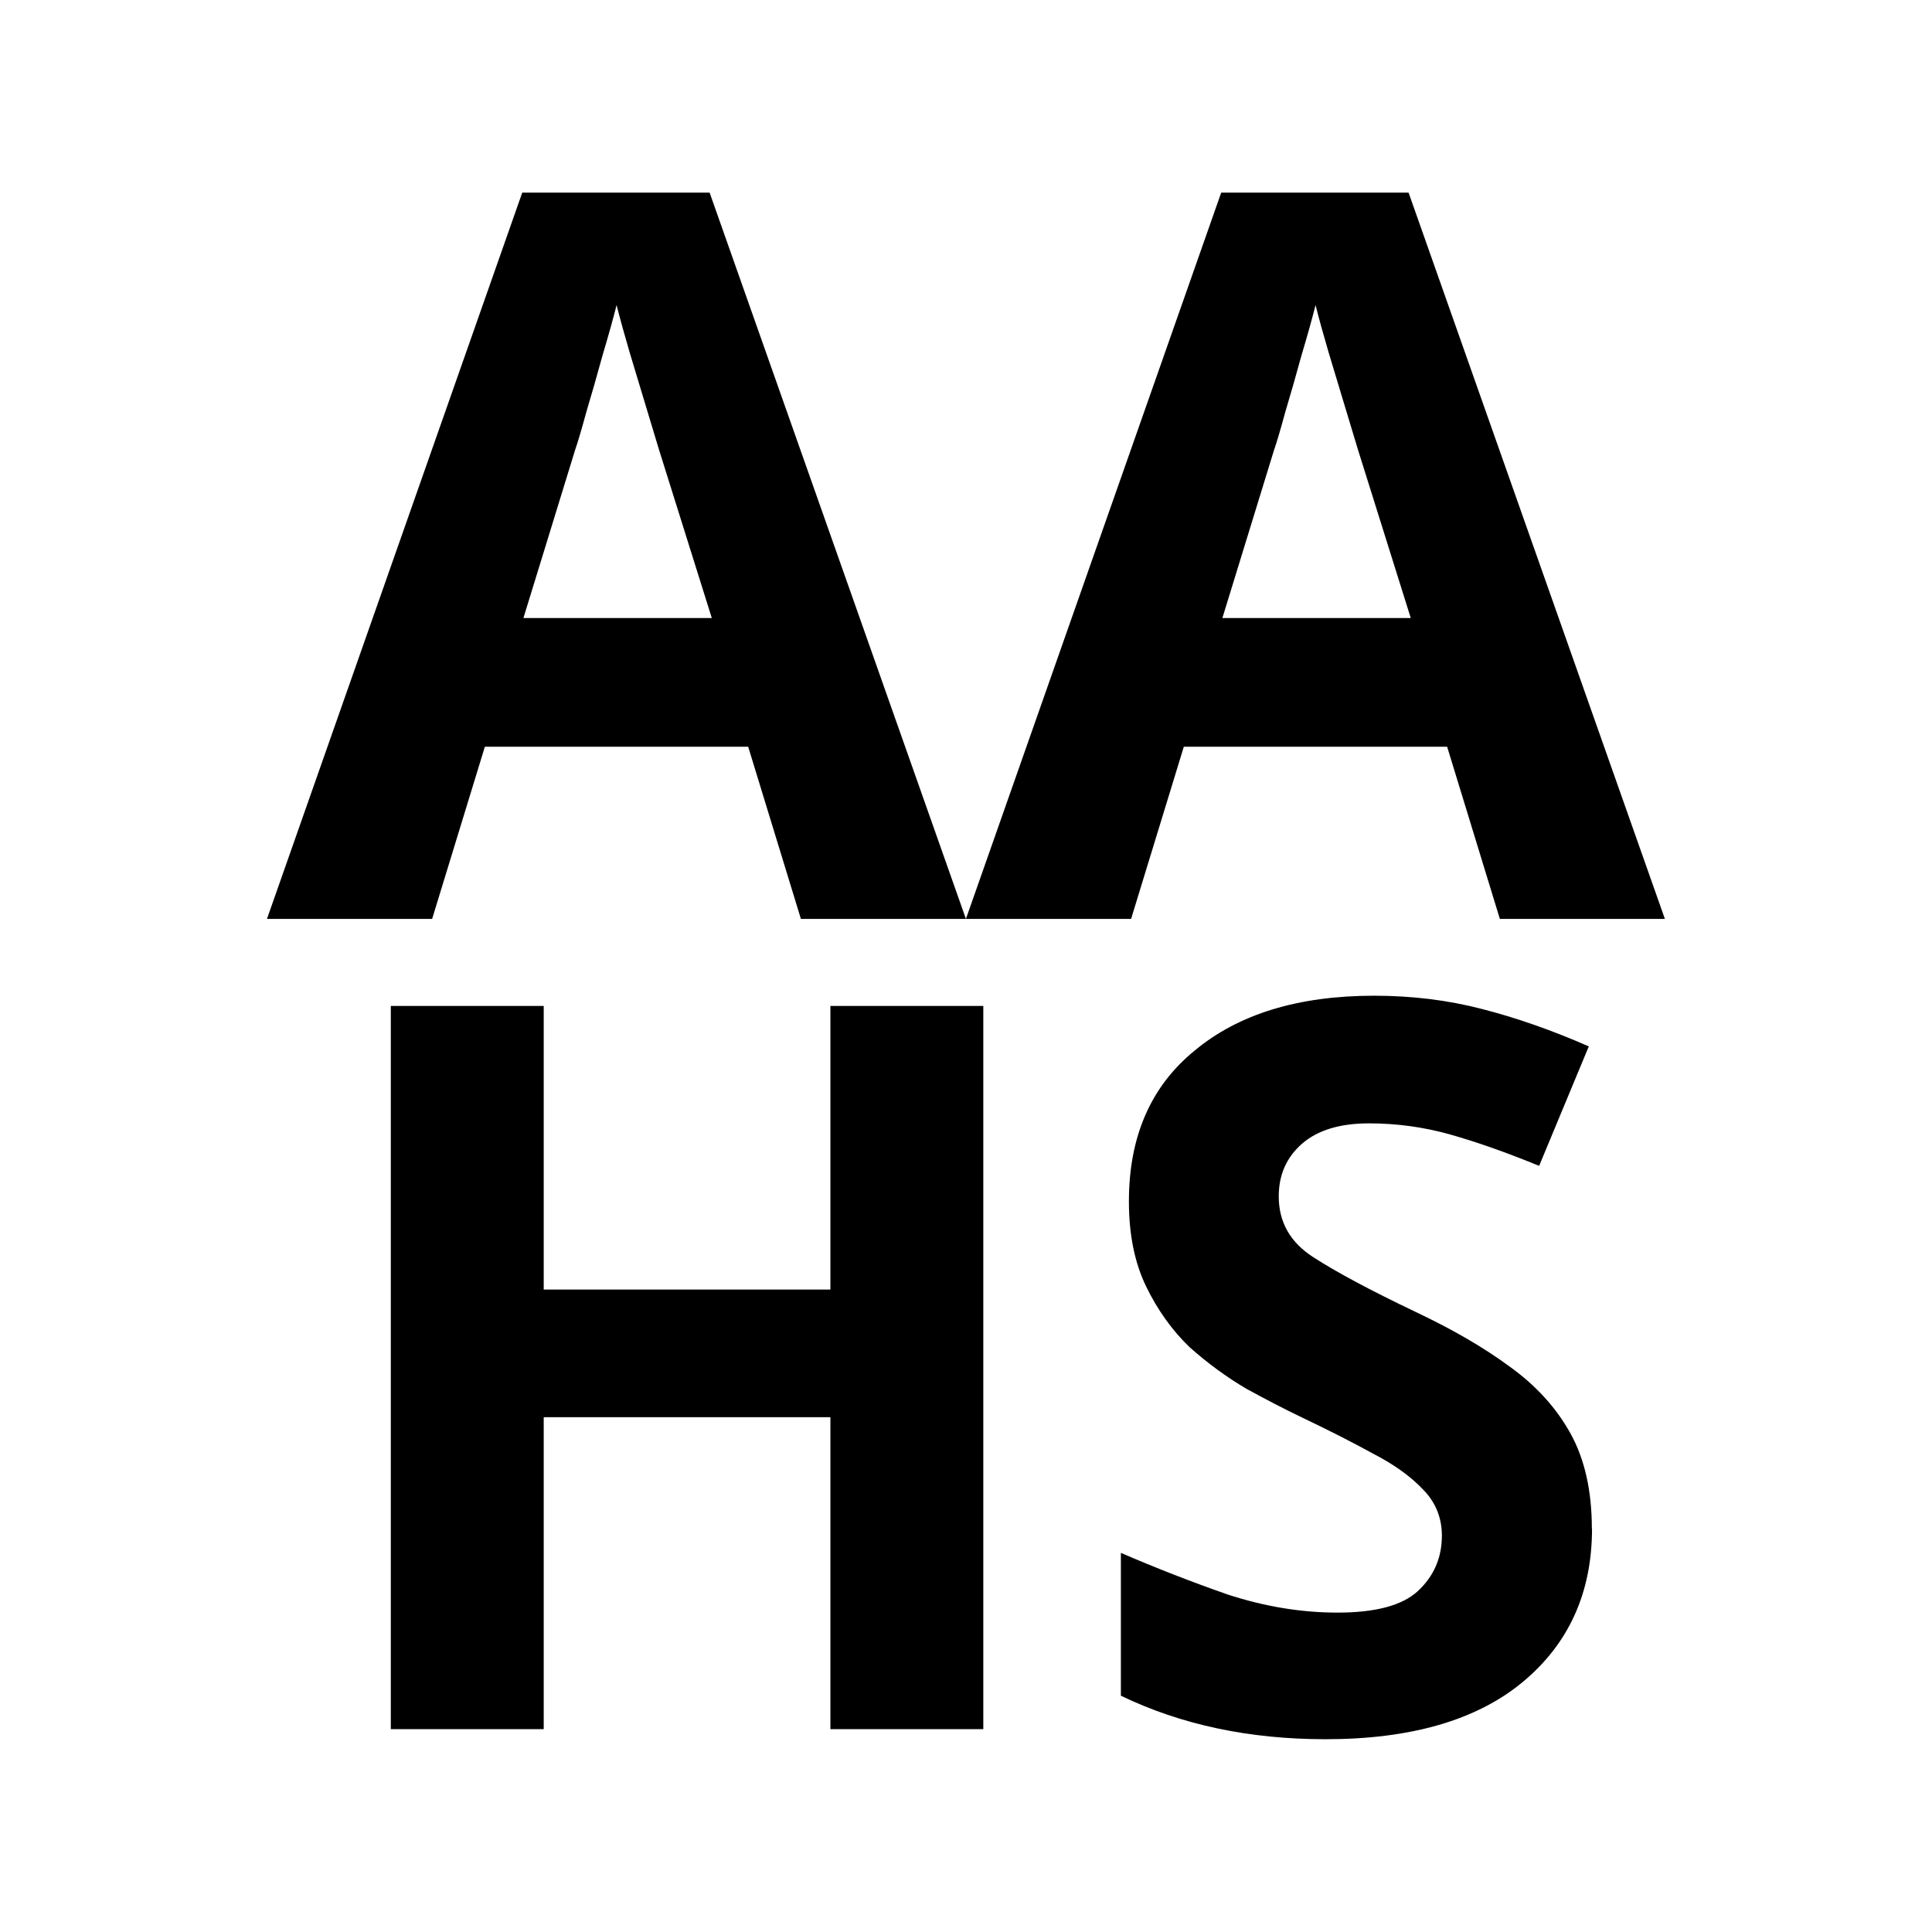
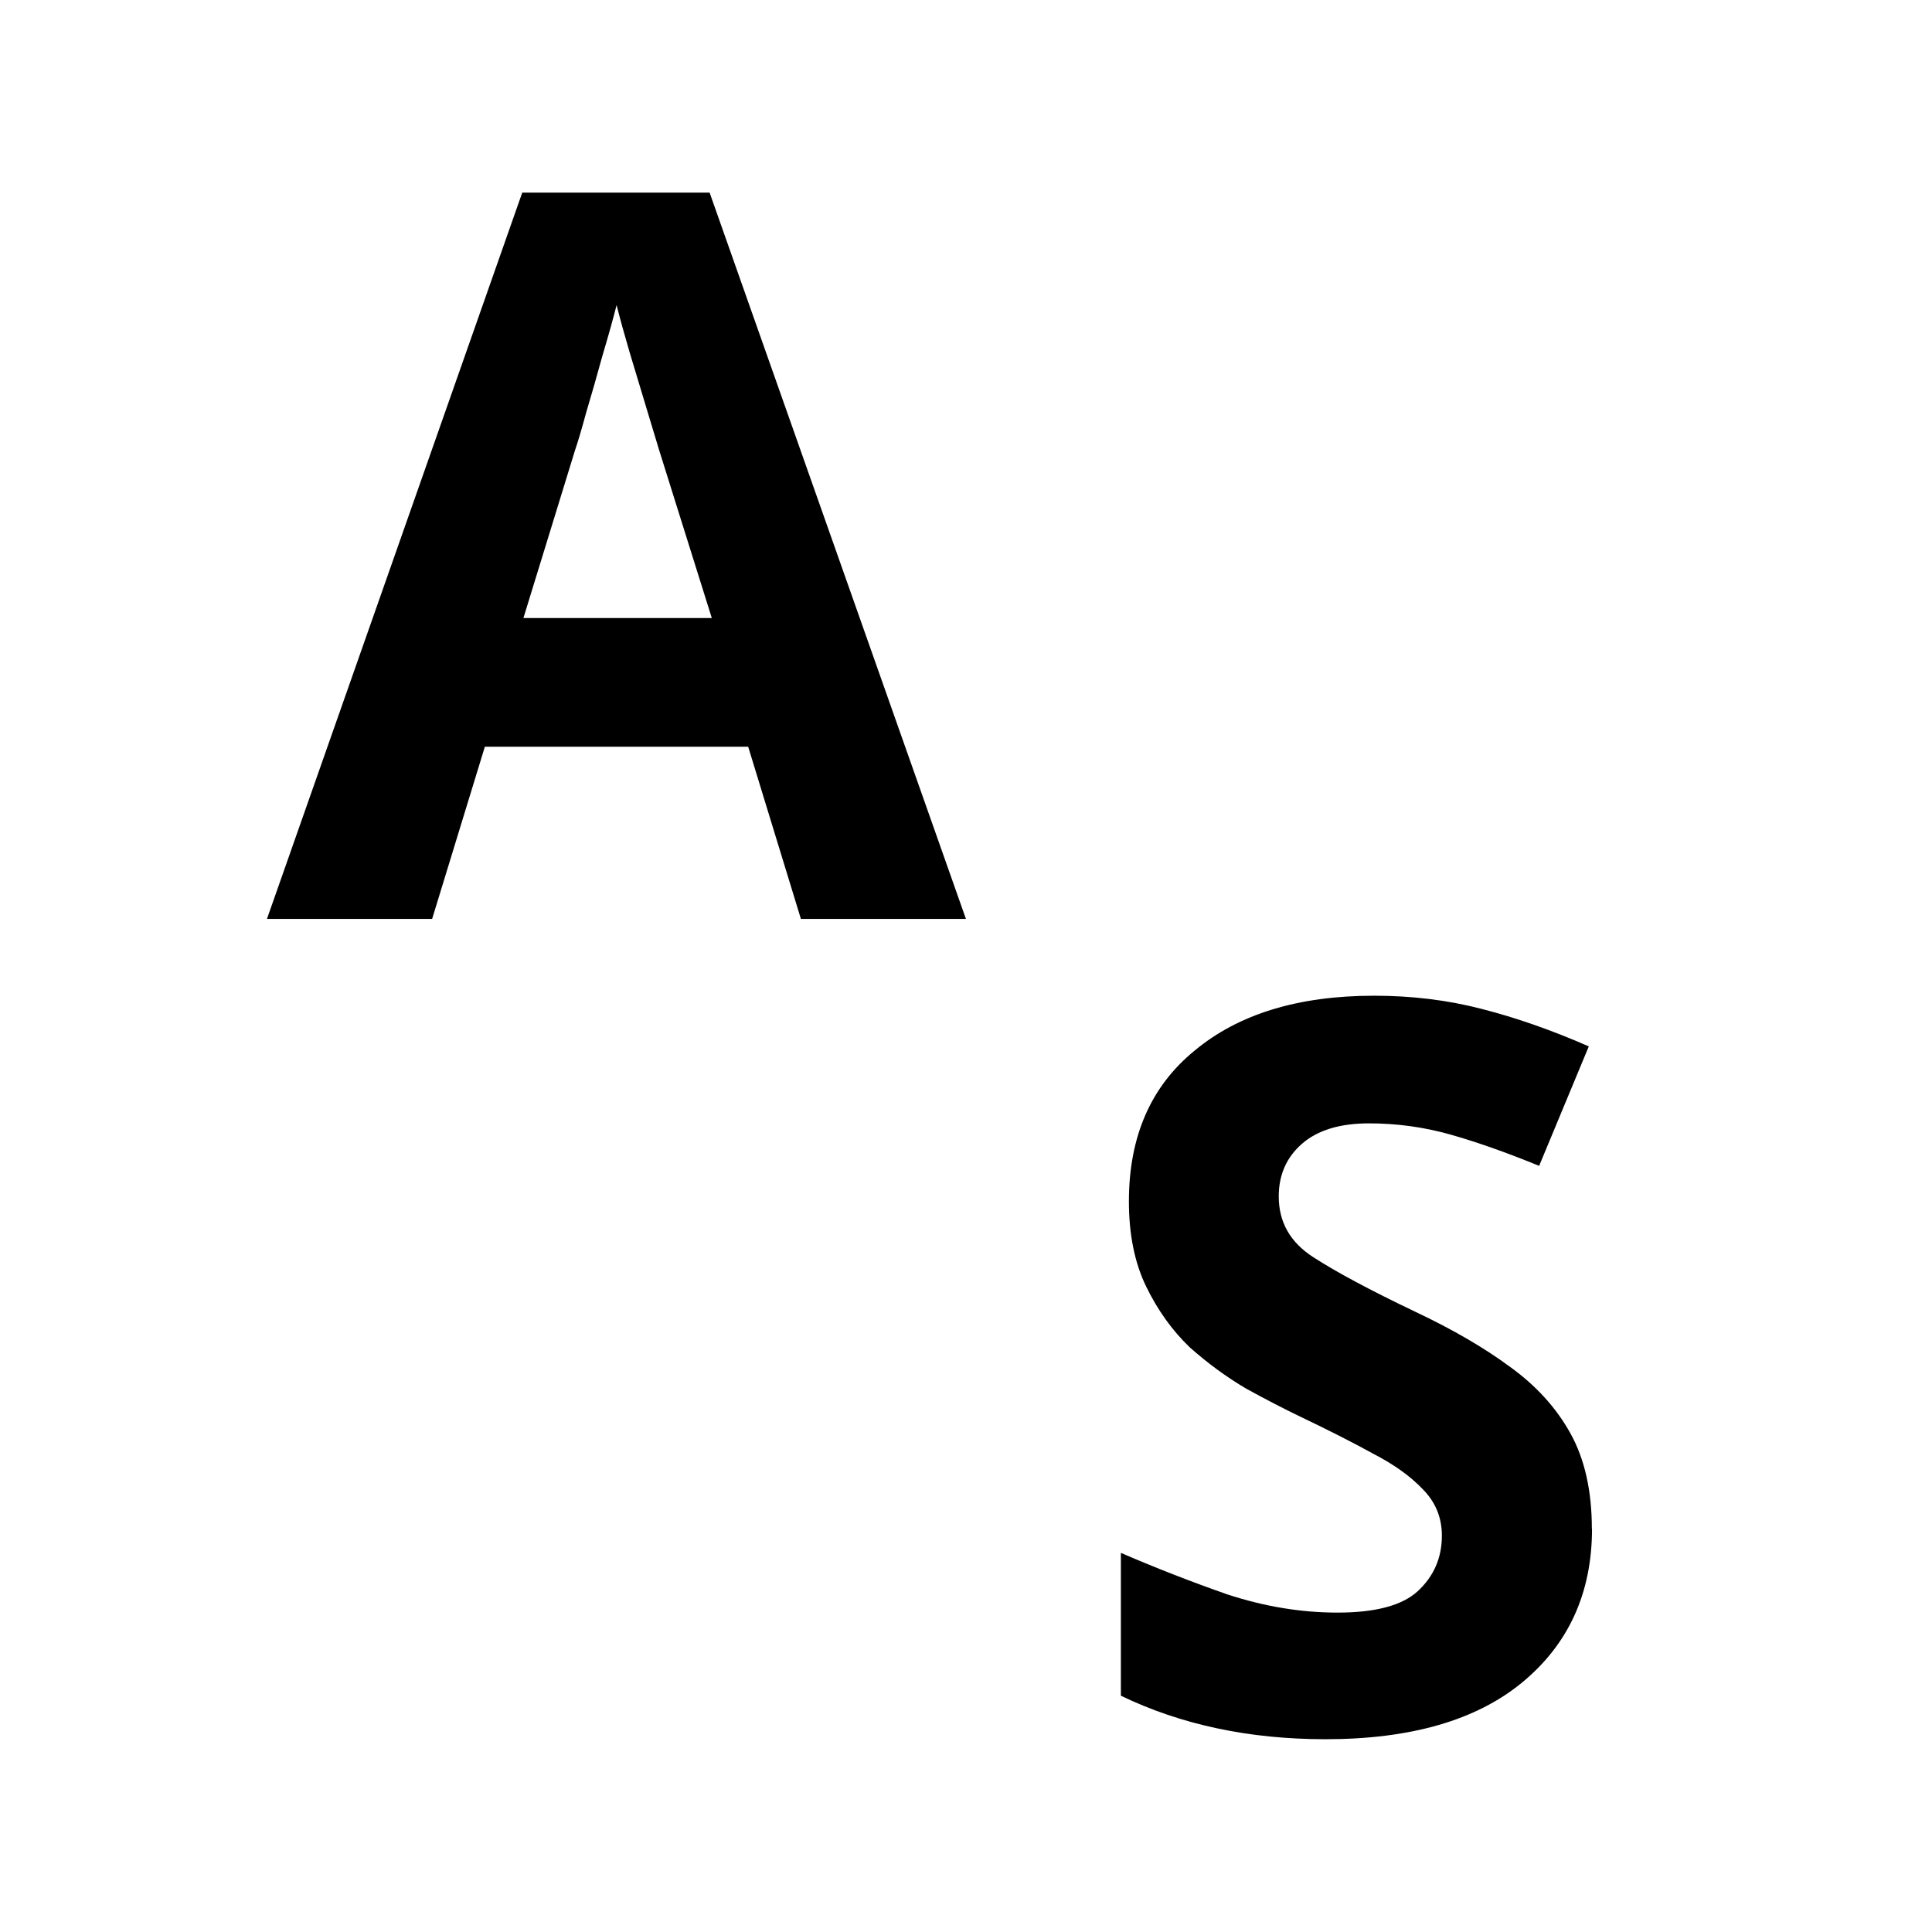
<svg xmlns="http://www.w3.org/2000/svg" xmlns:ns1="http://sodipodi.sourceforge.net/DTD/sodipodi-0.dtd" xmlns:ns2="http://www.inkscape.org/namespaces/inkscape" width="13.229mm" height="13.229mm" viewBox="0 0 13.229 13.229" version="1.1" id="svg5" ns1:docname="favicon-inkscape.svg" ns2:version="1.2.2 (b0a8486541, 2022-12-01)" ns2:export-filename="apple-touch-icon.png" ns2:export-xdpi="345.60001" ns2:export-ydpi="345.60001">
  <ns1:namedview id="namedview7" pagecolor="#ffffff" bordercolor="#000000" borderopacity="0.25" ns2:showpageshadow="2" ns2:pageopacity="0.0" ns2:pagecheckerboard="0" ns2:deskcolor="#d1d1d1" ns2:document-units="mm" showgrid="false" ns2:zoom="8.0227653" ns2:cx="18.759118" ns2:cy="15.51834" ns2:window-width="1920" ns2:window-height="983" ns2:window-x="0" ns2:window-y="0" ns2:window-maximized="1" ns2:current-layer="layer1" />
  <defs id="defs2" />
  <g ns2:label="Layer 1" ns2:groupmode="layer" id="layer1" transform="translate(-42.705,-99.928)">
    <g aria-label="AA HS" id="text342" style="font-weight:bold;font-size:6.936px;font-family:monospace;-inkscape-font-specification:'monospace Bold';text-align:center;text-anchor:middle;stroke-width:0.069">
      <path d="m 48.189,106.22 -0.361,-1.179 h -1.803 l -0.361,1.179 h -1.131 l 1.748,-4.973 h 1.283 l 1.755,4.973 z m -0.971,-3.211 q -0.035,-0.118 -0.09,-0.298 -0.055,-0.18 -0.111,-0.368 -0.055,-0.187 -0.09,-0.326 -0.035,0.139 -0.097,0.347 -0.055,0.201 -0.111,0.388 -0.049,0.18 -0.076,0.257 l -0.354,1.151 h 1.29 z" style="-inkscape-font-specification:'Noto Sans Bold'" id="path291" />
-       <path d="m 52.975,106.22 -0.361,-1.179 h -1.803 l -0.361,1.179 h -1.131 l 1.748,-4.973 h 1.283 l 1.755,4.973 z m -0.971,-3.211 q -0.035,-0.118 -0.09,-0.298 -0.055,-0.18 -0.111,-0.368 -0.055,-0.187 -0.09,-0.326 -0.035,0.139 -0.097,0.347 -0.055,0.201 -0.111,0.388 -0.049,0.18 -0.076,0.257 l -0.354,1.151 h 1.29 z" style="-inkscape-font-specification:'Noto Sans Bold'" id="path293" />
-       <path d="m 49.438,111.768 h -1.047 v -2.136 h -1.963 v 2.136 h -1.047 v -4.952 h 1.047 v 1.942 h 1.963 v -1.942 h 1.047 z" style="-inkscape-font-specification:'Noto Sans Bold'" id="path295" />
      <path d="m 53.606,110.395 q 0,0.659 -0.479,1.054 -0.472,0.388 -1.346,0.388 -0.784,0 -1.401,-0.298 v -0.978 q 0.354,0.153 0.728,0.284 0.381,0.125 0.756,0.125 0.388,0 0.548,-0.146 0.166,-0.153 0.166,-0.381 0,-0.187 -0.132,-0.319 -0.125,-0.132 -0.34,-0.243 -0.215,-0.118 -0.492,-0.25 -0.173,-0.083 -0.375,-0.194 -0.201,-0.118 -0.388,-0.284 -0.18,-0.173 -0.298,-0.416 -0.118,-0.243 -0.118,-0.583 0,-0.666 0.451,-1.033 0.451,-0.375 1.228,-0.375 0.388,0 0.735,0.09 0.354,0.09 0.735,0.257 l -0.34,0.818 q -0.34,-0.139 -0.61,-0.215 -0.27,-0.076 -0.555,-0.076 -0.298,0 -0.458,0.139 -0.16,0.139 -0.16,0.361 0,0.264 0.236,0.416 0.236,0.153 0.701,0.375 0.381,0.18 0.645,0.375 0.27,0.194 0.416,0.458 0.146,0.264 0.146,0.652 z" style="-inkscape-font-specification:'Noto Sans Bold'" id="path297" />
    </g>
  </g>
</svg>